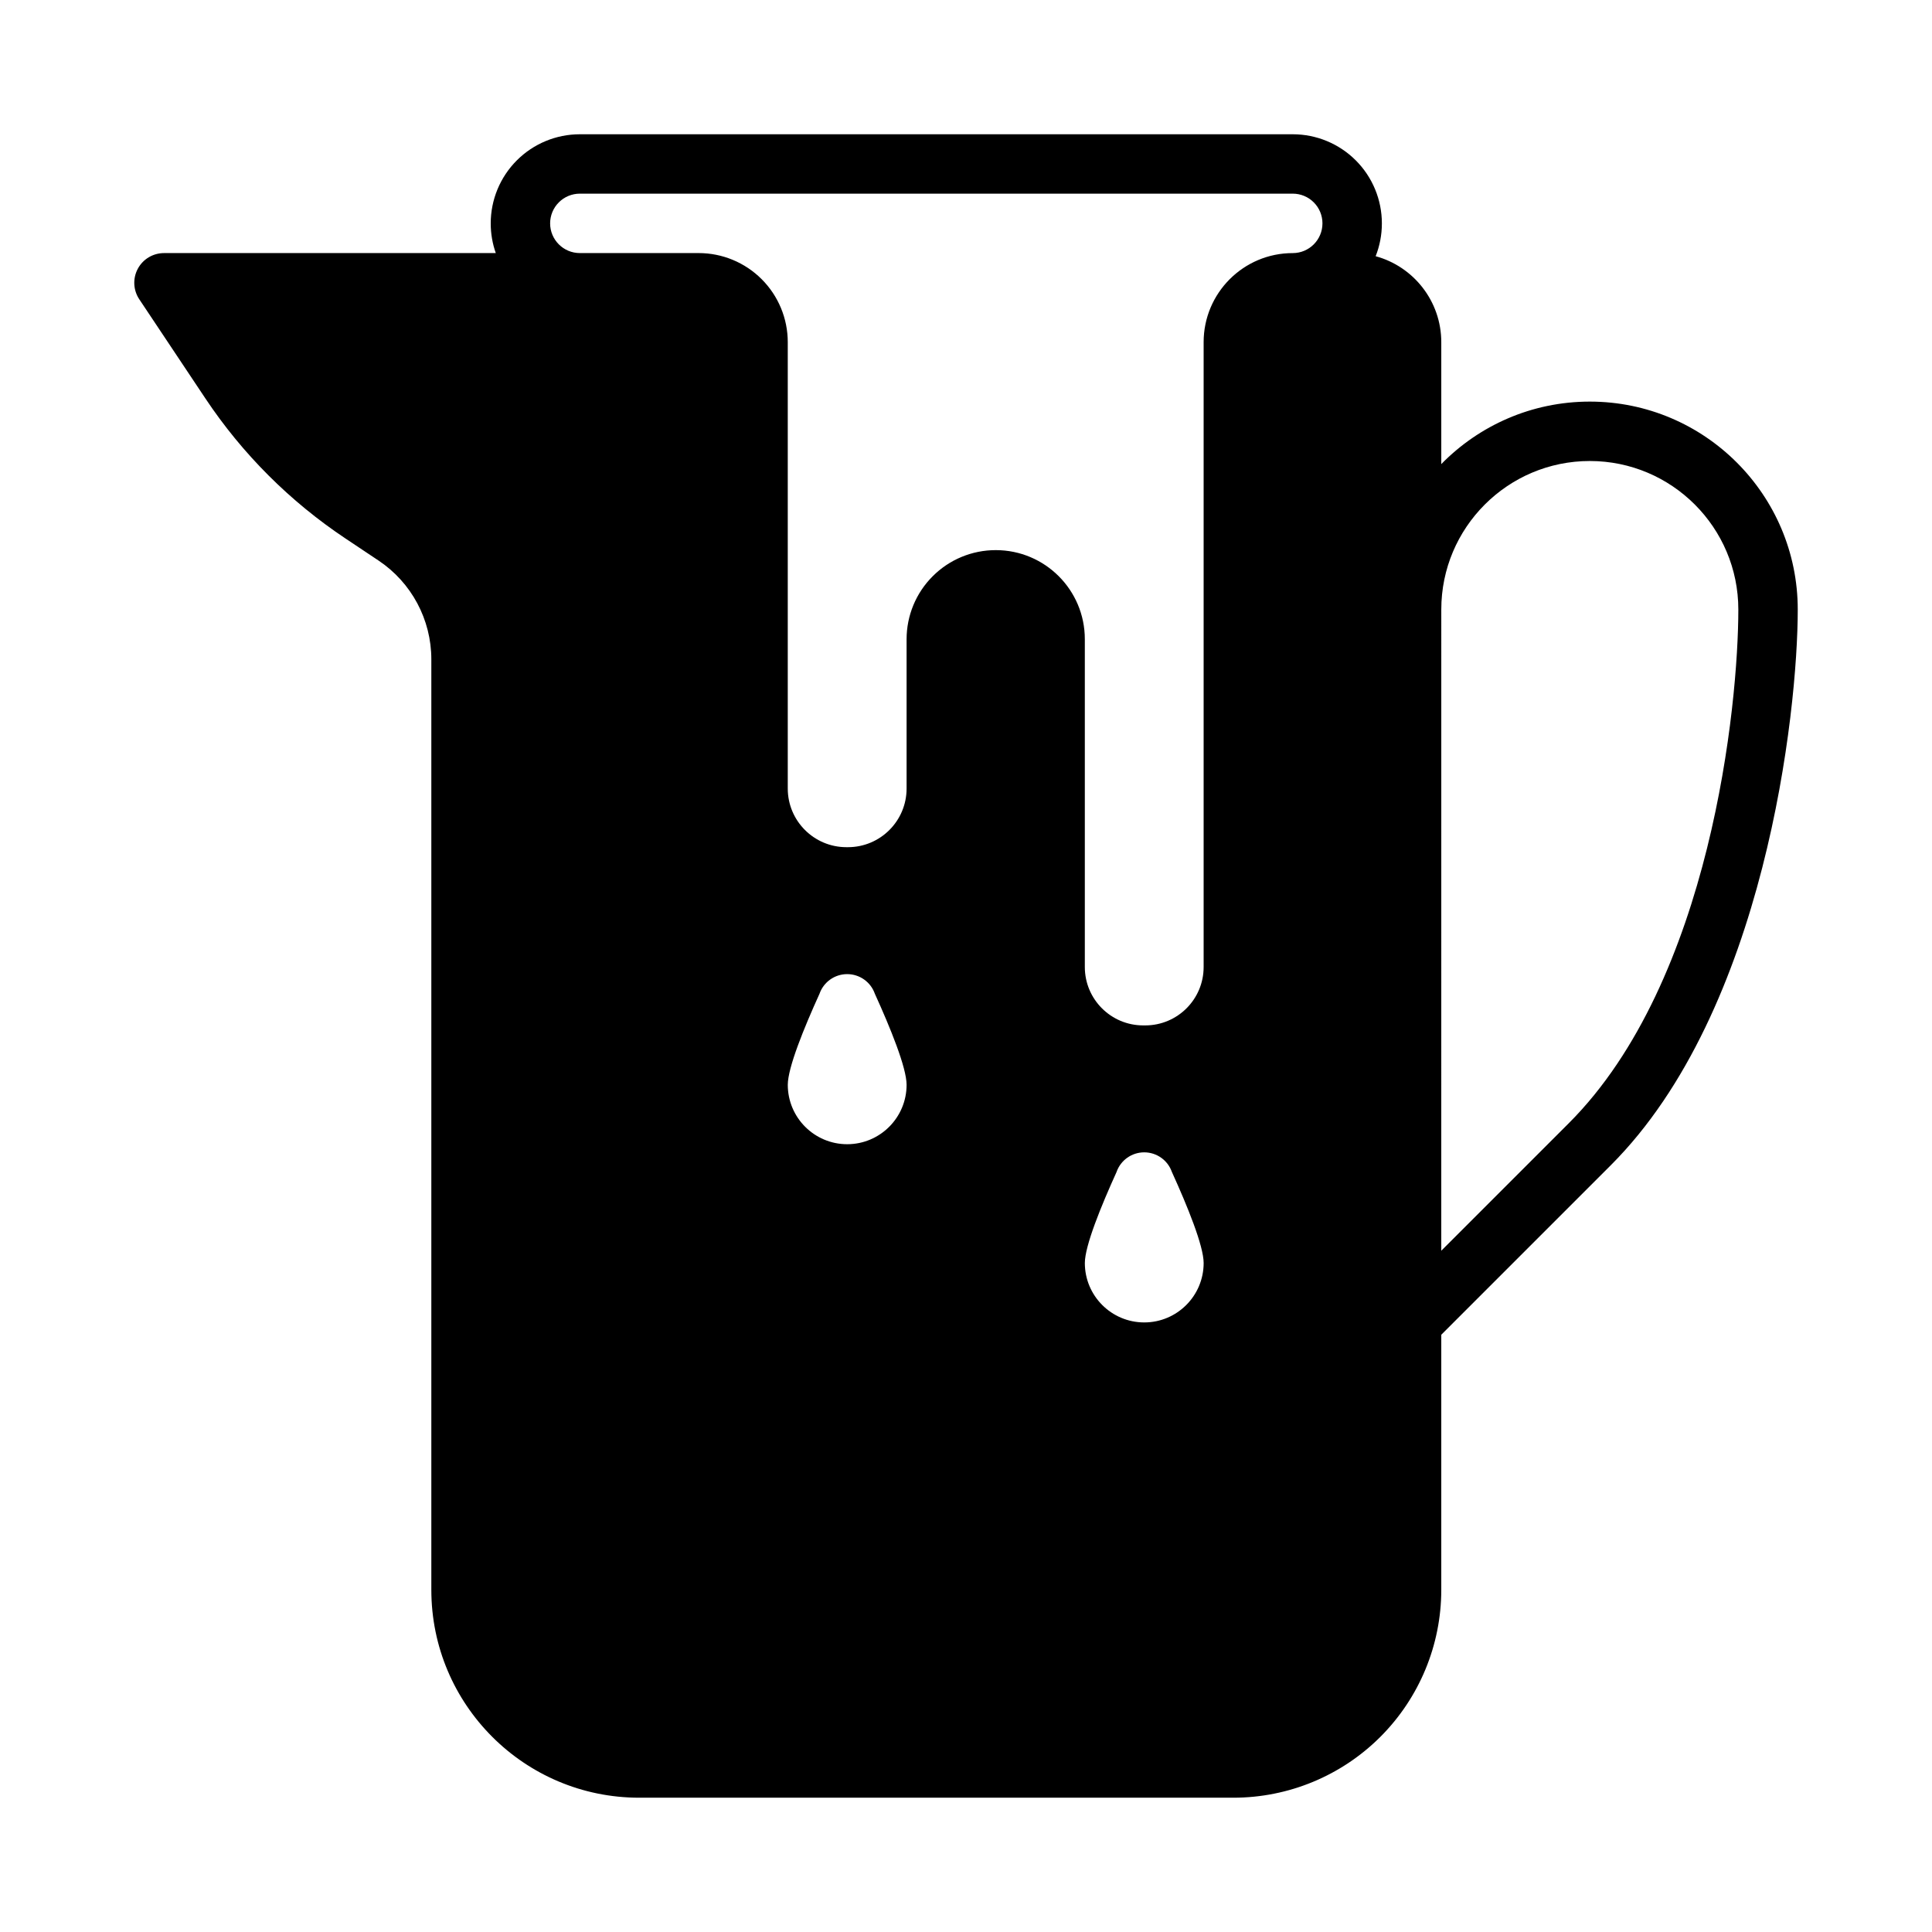
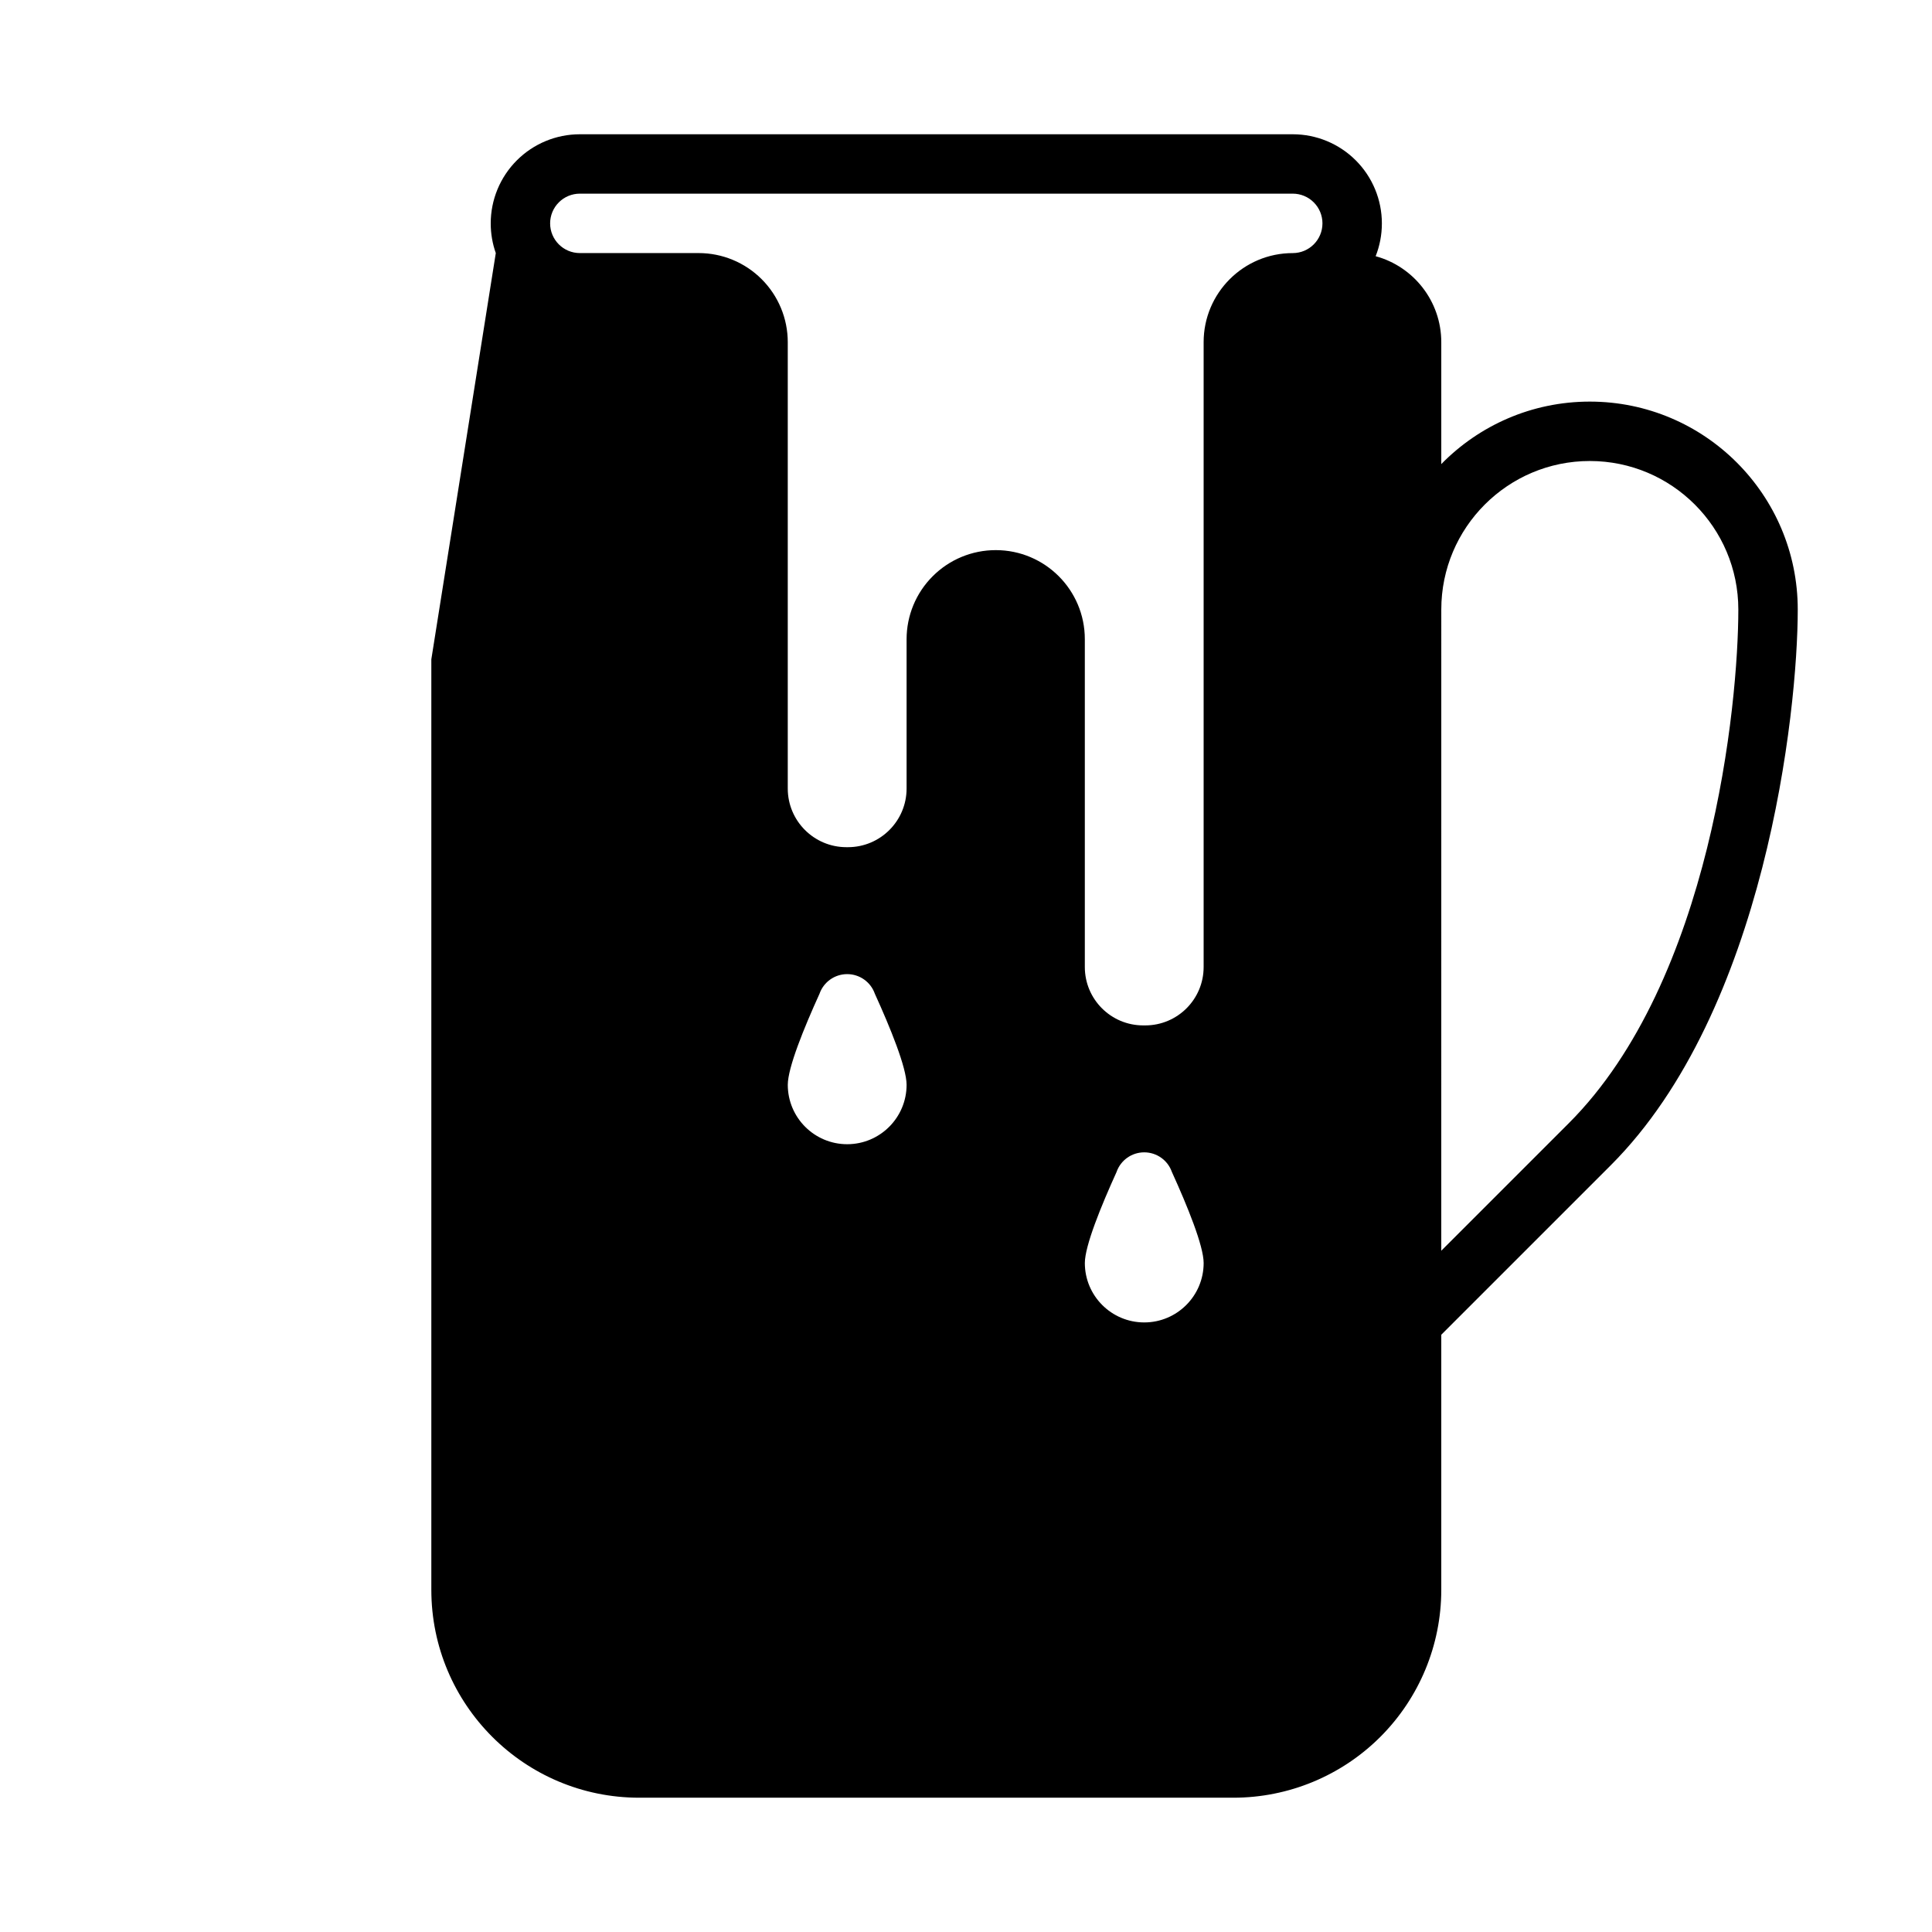
<svg xmlns="http://www.w3.org/2000/svg" fill="#000000" width="800px" height="800px" version="1.1" viewBox="144 144 512 512">
-   <path d="m275.39 211.07c-0.871-2.465-1.344-5.109-1.344-7.871 0-6.266 2.488-12.273 6.918-16.699 4.426-4.43 10.43-6.918 16.699-6.918h188.93c6.266 0 12.273 2.488 16.699 6.918 4.43 4.426 6.918 10.434 6.918 16.699 0 3.07-0.582 6.004-1.652 8.699 10.027 2.731 17.395 11.902 17.395 22.789v32.301c10.008-10.215 23.949-16.559 39.363-16.559 30.41 0 55.105 24.695 55.105 55.105 0 27.117-8.598 106.32-49.539 147.26l-44.93 44.926v67.59c0 14.617-5.801 28.629-16.137 38.965-10.336 10.336-24.348 16.137-38.965 16.137h-157.44c-30.434 0-55.105-24.672-55.105-55.105v-246.58c0-10.523-5.258-20.355-14.02-26.195-2.848-1.906-5.824-3.891-8.746-5.836-14.703-9.801-27.316-22.41-37.117-37.117-8.414-12.617-17.512-26.266-17.512-26.266-1.617-2.418-1.766-5.527-0.395-8.086 1.367-2.559 4.039-4.156 6.941-4.156zm164.51 243.5c1.094-3.109 4.031-5.188 7.328-5.188 3.297 0 6.234 2.078 7.328 5.188 4.113 9.039 8.422 19.602 8.422 24.145 0 8.691-7.055 15.742-15.742 15.742-8.691 0-15.742-7.055-15.742-15.742 0-4.543 4.305-15.105 8.414-24.145zm86.051 20.887 33.797-33.797c37.777-37.777 44.926-111.11 44.926-136.13 0-21.727-17.633-39.359-39.359-39.359s-39.359 17.633-39.359 39.359zm-164.77-68.117c1.094-3.109 4.031-5.188 7.328-5.188 3.297 0 6.234 2.078 7.328 5.188 4.113 9.035 8.418 19.602 8.418 24.145 0 8.691-7.055 15.742-15.742 15.742-8.691 0-15.742-7.055-15.742-15.742 0-4.543 4.305-15.105 8.414-24.145zm133.28-204.14c0 4.344-3.527 7.871-7.871 7.871-13.043 0-23.617 10.57-23.617 23.617v165.58c0.004 8.547-6.926 15.473-15.473 15.473h-0.535c-8.551 0-15.477-6.926-15.477-15.477v-86.875c0-13.035-10.566-23.602-23.602-23.602h-0.016c-6.266 0-12.273 2.488-16.695 6.922-4.434 4.422-6.922 10.43-6.922 16.695v39.559c0 8.586-6.957 15.547-15.547 15.547h-0.395c-8.586 0-15.547-6.961-15.547-15.547v-118.28c0-6.269-2.488-12.273-6.918-16.699-4.426-4.43-10.43-6.918-16.699-6.918h-31.484c-4.348 0-7.875-3.527-7.875-7.871 0-2.086 0.828-4.094 2.309-5.566 1.473-1.48 3.477-2.309 5.566-2.309h188.93c2.086 0 4.094 0.828 5.566 2.309 1.48 1.473 2.305 3.481 2.305 5.566z" fill-rule="evenodd" />
+   <path d="m275.39 211.07c-0.871-2.465-1.344-5.109-1.344-7.871 0-6.266 2.488-12.273 6.918-16.699 4.426-4.43 10.43-6.918 16.699-6.918h188.93c6.266 0 12.273 2.488 16.699 6.918 4.43 4.426 6.918 10.434 6.918 16.699 0 3.07-0.582 6.004-1.652 8.699 10.027 2.731 17.395 11.902 17.395 22.789v32.301c10.008-10.215 23.949-16.559 39.363-16.559 30.41 0 55.105 24.695 55.105 55.105 0 27.117-8.598 106.32-49.539 147.26l-44.93 44.926v67.59c0 14.617-5.801 28.629-16.137 38.965-10.336 10.336-24.348 16.137-38.965 16.137h-157.44c-30.434 0-55.105-24.672-55.105-55.105v-246.58zm164.51 243.5c1.094-3.109 4.031-5.188 7.328-5.188 3.297 0 6.234 2.078 7.328 5.188 4.113 9.039 8.422 19.602 8.422 24.145 0 8.691-7.055 15.742-15.742 15.742-8.691 0-15.742-7.055-15.742-15.742 0-4.543 4.305-15.105 8.414-24.145zm86.051 20.887 33.797-33.797c37.777-37.777 44.926-111.11 44.926-136.13 0-21.727-17.633-39.359-39.359-39.359s-39.359 17.633-39.359 39.359zm-164.77-68.117c1.094-3.109 4.031-5.188 7.328-5.188 3.297 0 6.234 2.078 7.328 5.188 4.113 9.035 8.418 19.602 8.418 24.145 0 8.691-7.055 15.742-15.742 15.742-8.691 0-15.742-7.055-15.742-15.742 0-4.543 4.305-15.105 8.414-24.145zm133.28-204.14c0 4.344-3.527 7.871-7.871 7.871-13.043 0-23.617 10.57-23.617 23.617v165.58c0.004 8.547-6.926 15.473-15.473 15.473h-0.535c-8.551 0-15.477-6.926-15.477-15.477v-86.875c0-13.035-10.566-23.602-23.602-23.602h-0.016c-6.266 0-12.273 2.488-16.695 6.922-4.434 4.422-6.922 10.43-6.922 16.695v39.559c0 8.586-6.957 15.547-15.547 15.547h-0.395c-8.586 0-15.547-6.961-15.547-15.547v-118.28c0-6.269-2.488-12.273-6.918-16.699-4.426-4.43-10.43-6.918-16.699-6.918h-31.484c-4.348 0-7.875-3.527-7.875-7.871 0-2.086 0.828-4.094 2.309-5.566 1.473-1.48 3.477-2.309 5.566-2.309h188.93c2.086 0 4.094 0.828 5.566 2.309 1.48 1.473 2.305 3.481 2.305 5.566z" fill-rule="evenodd" />
</svg>